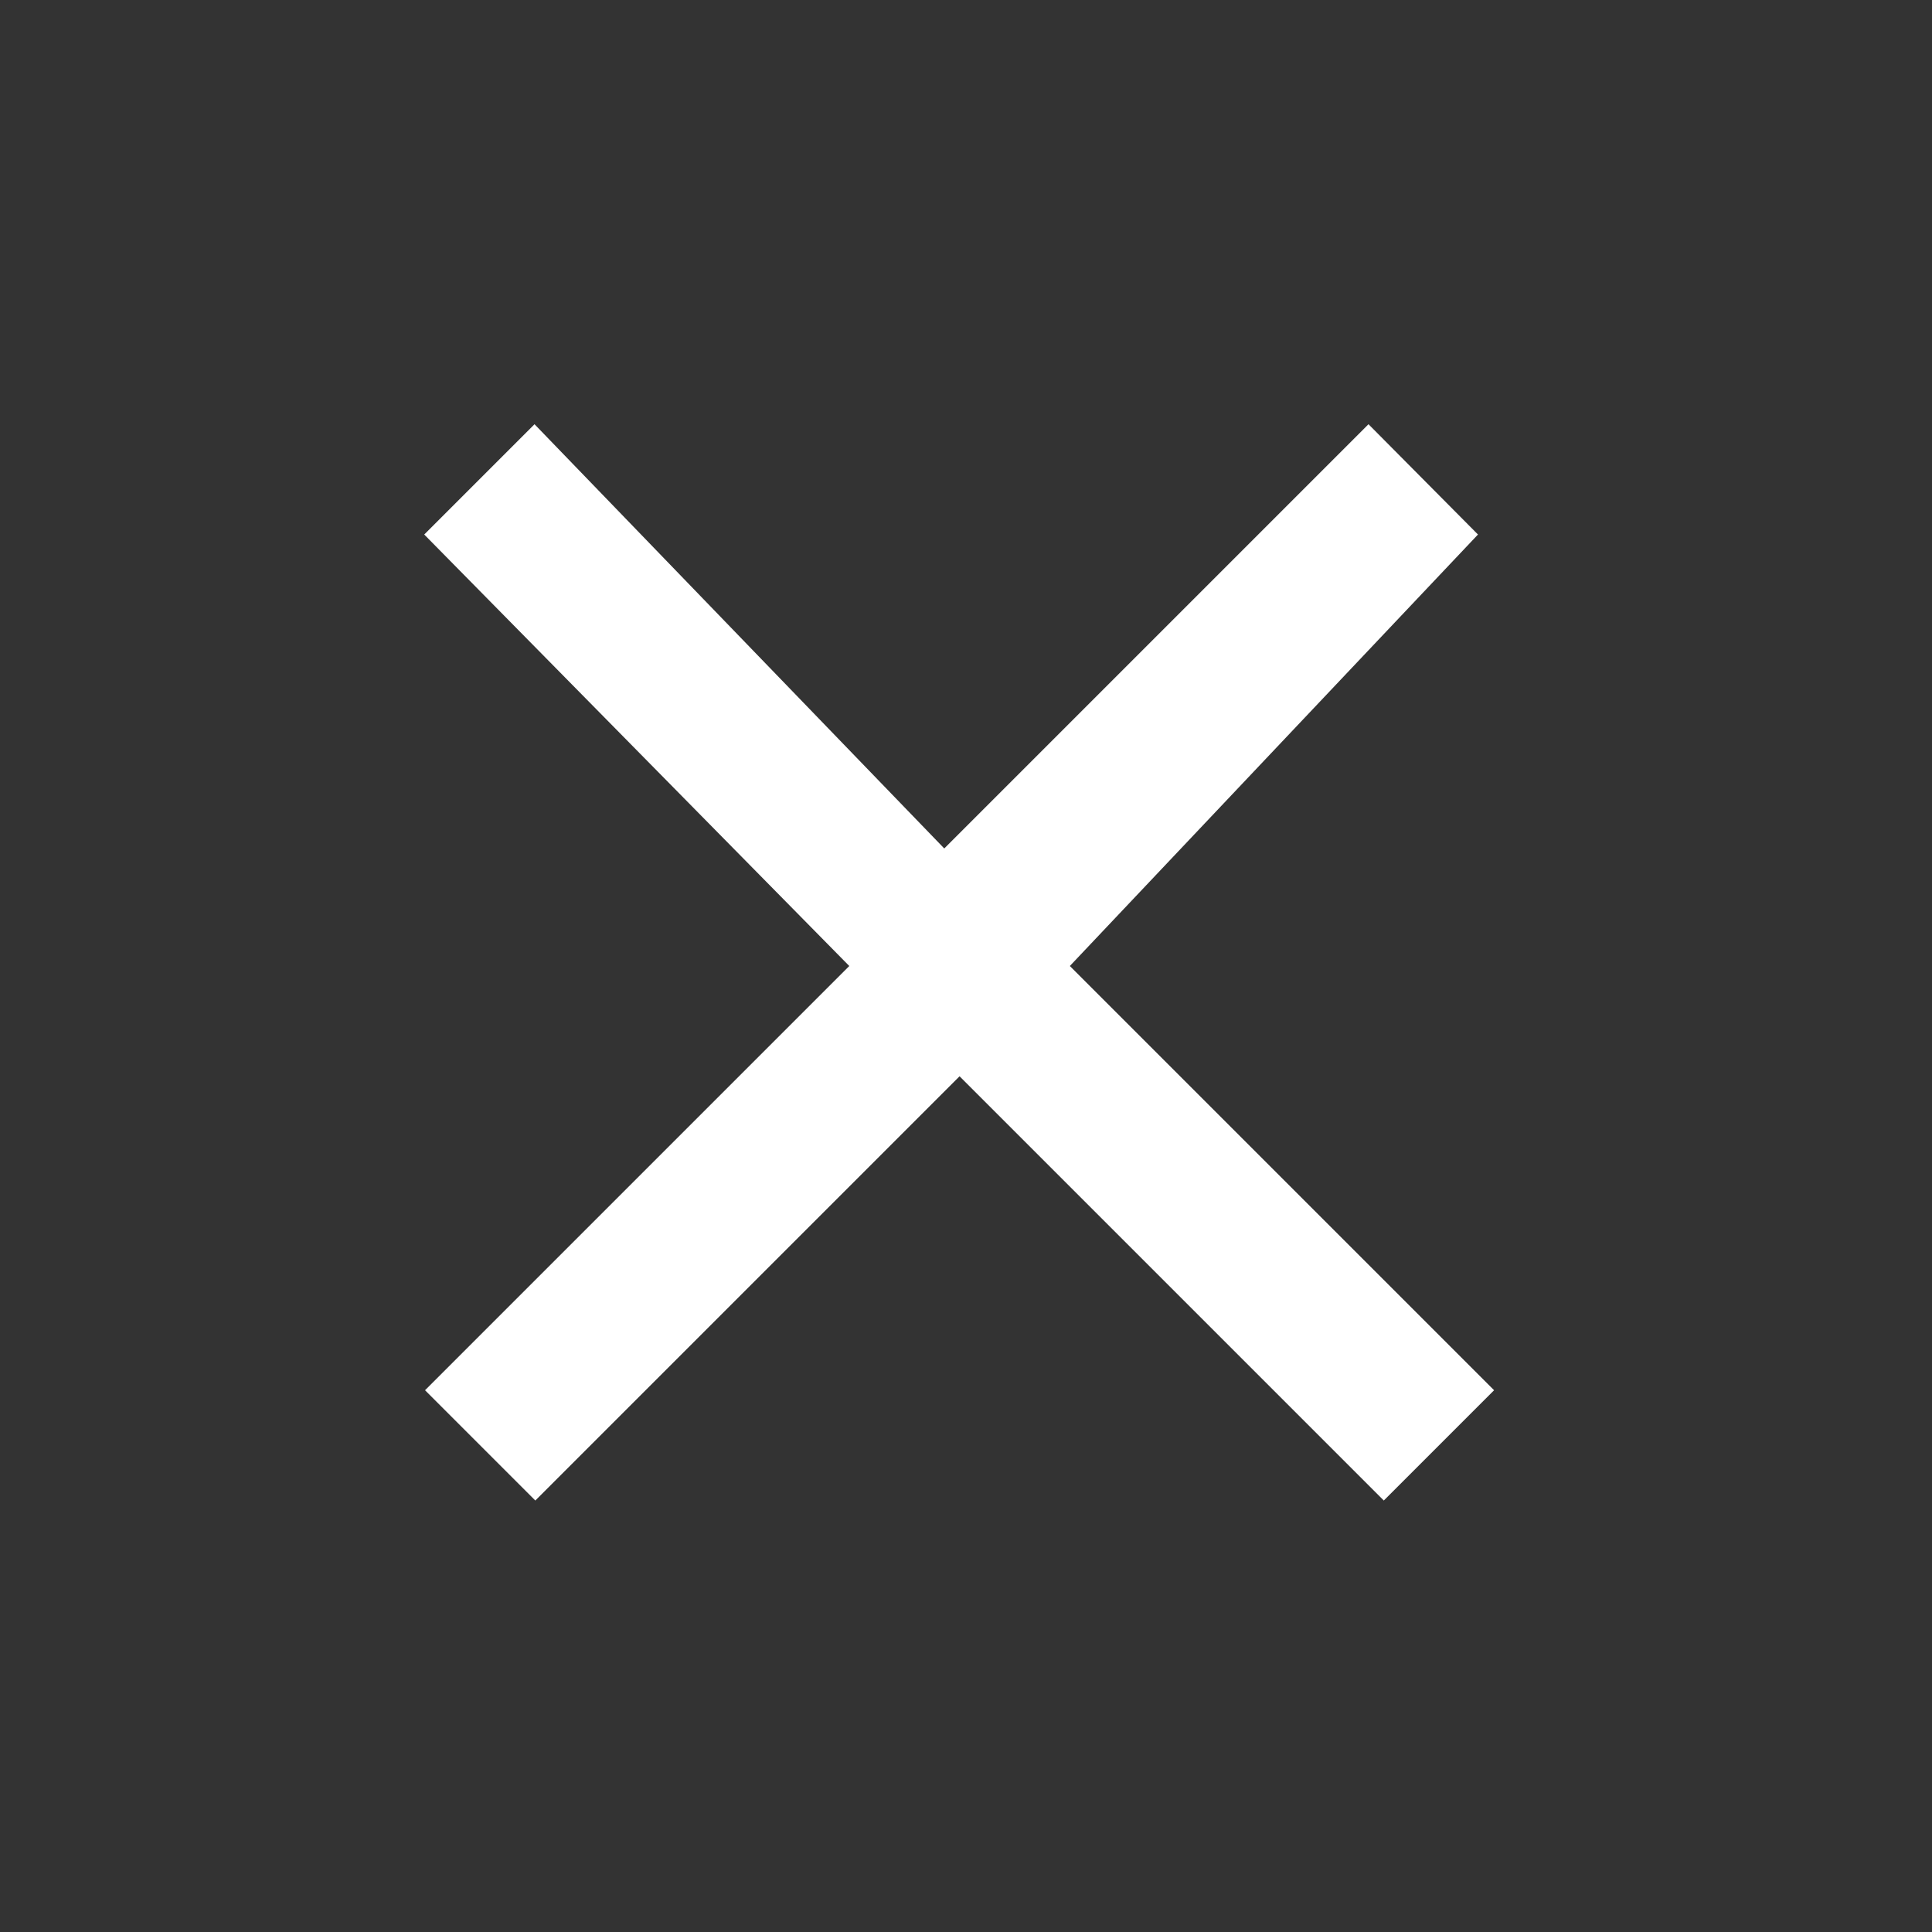
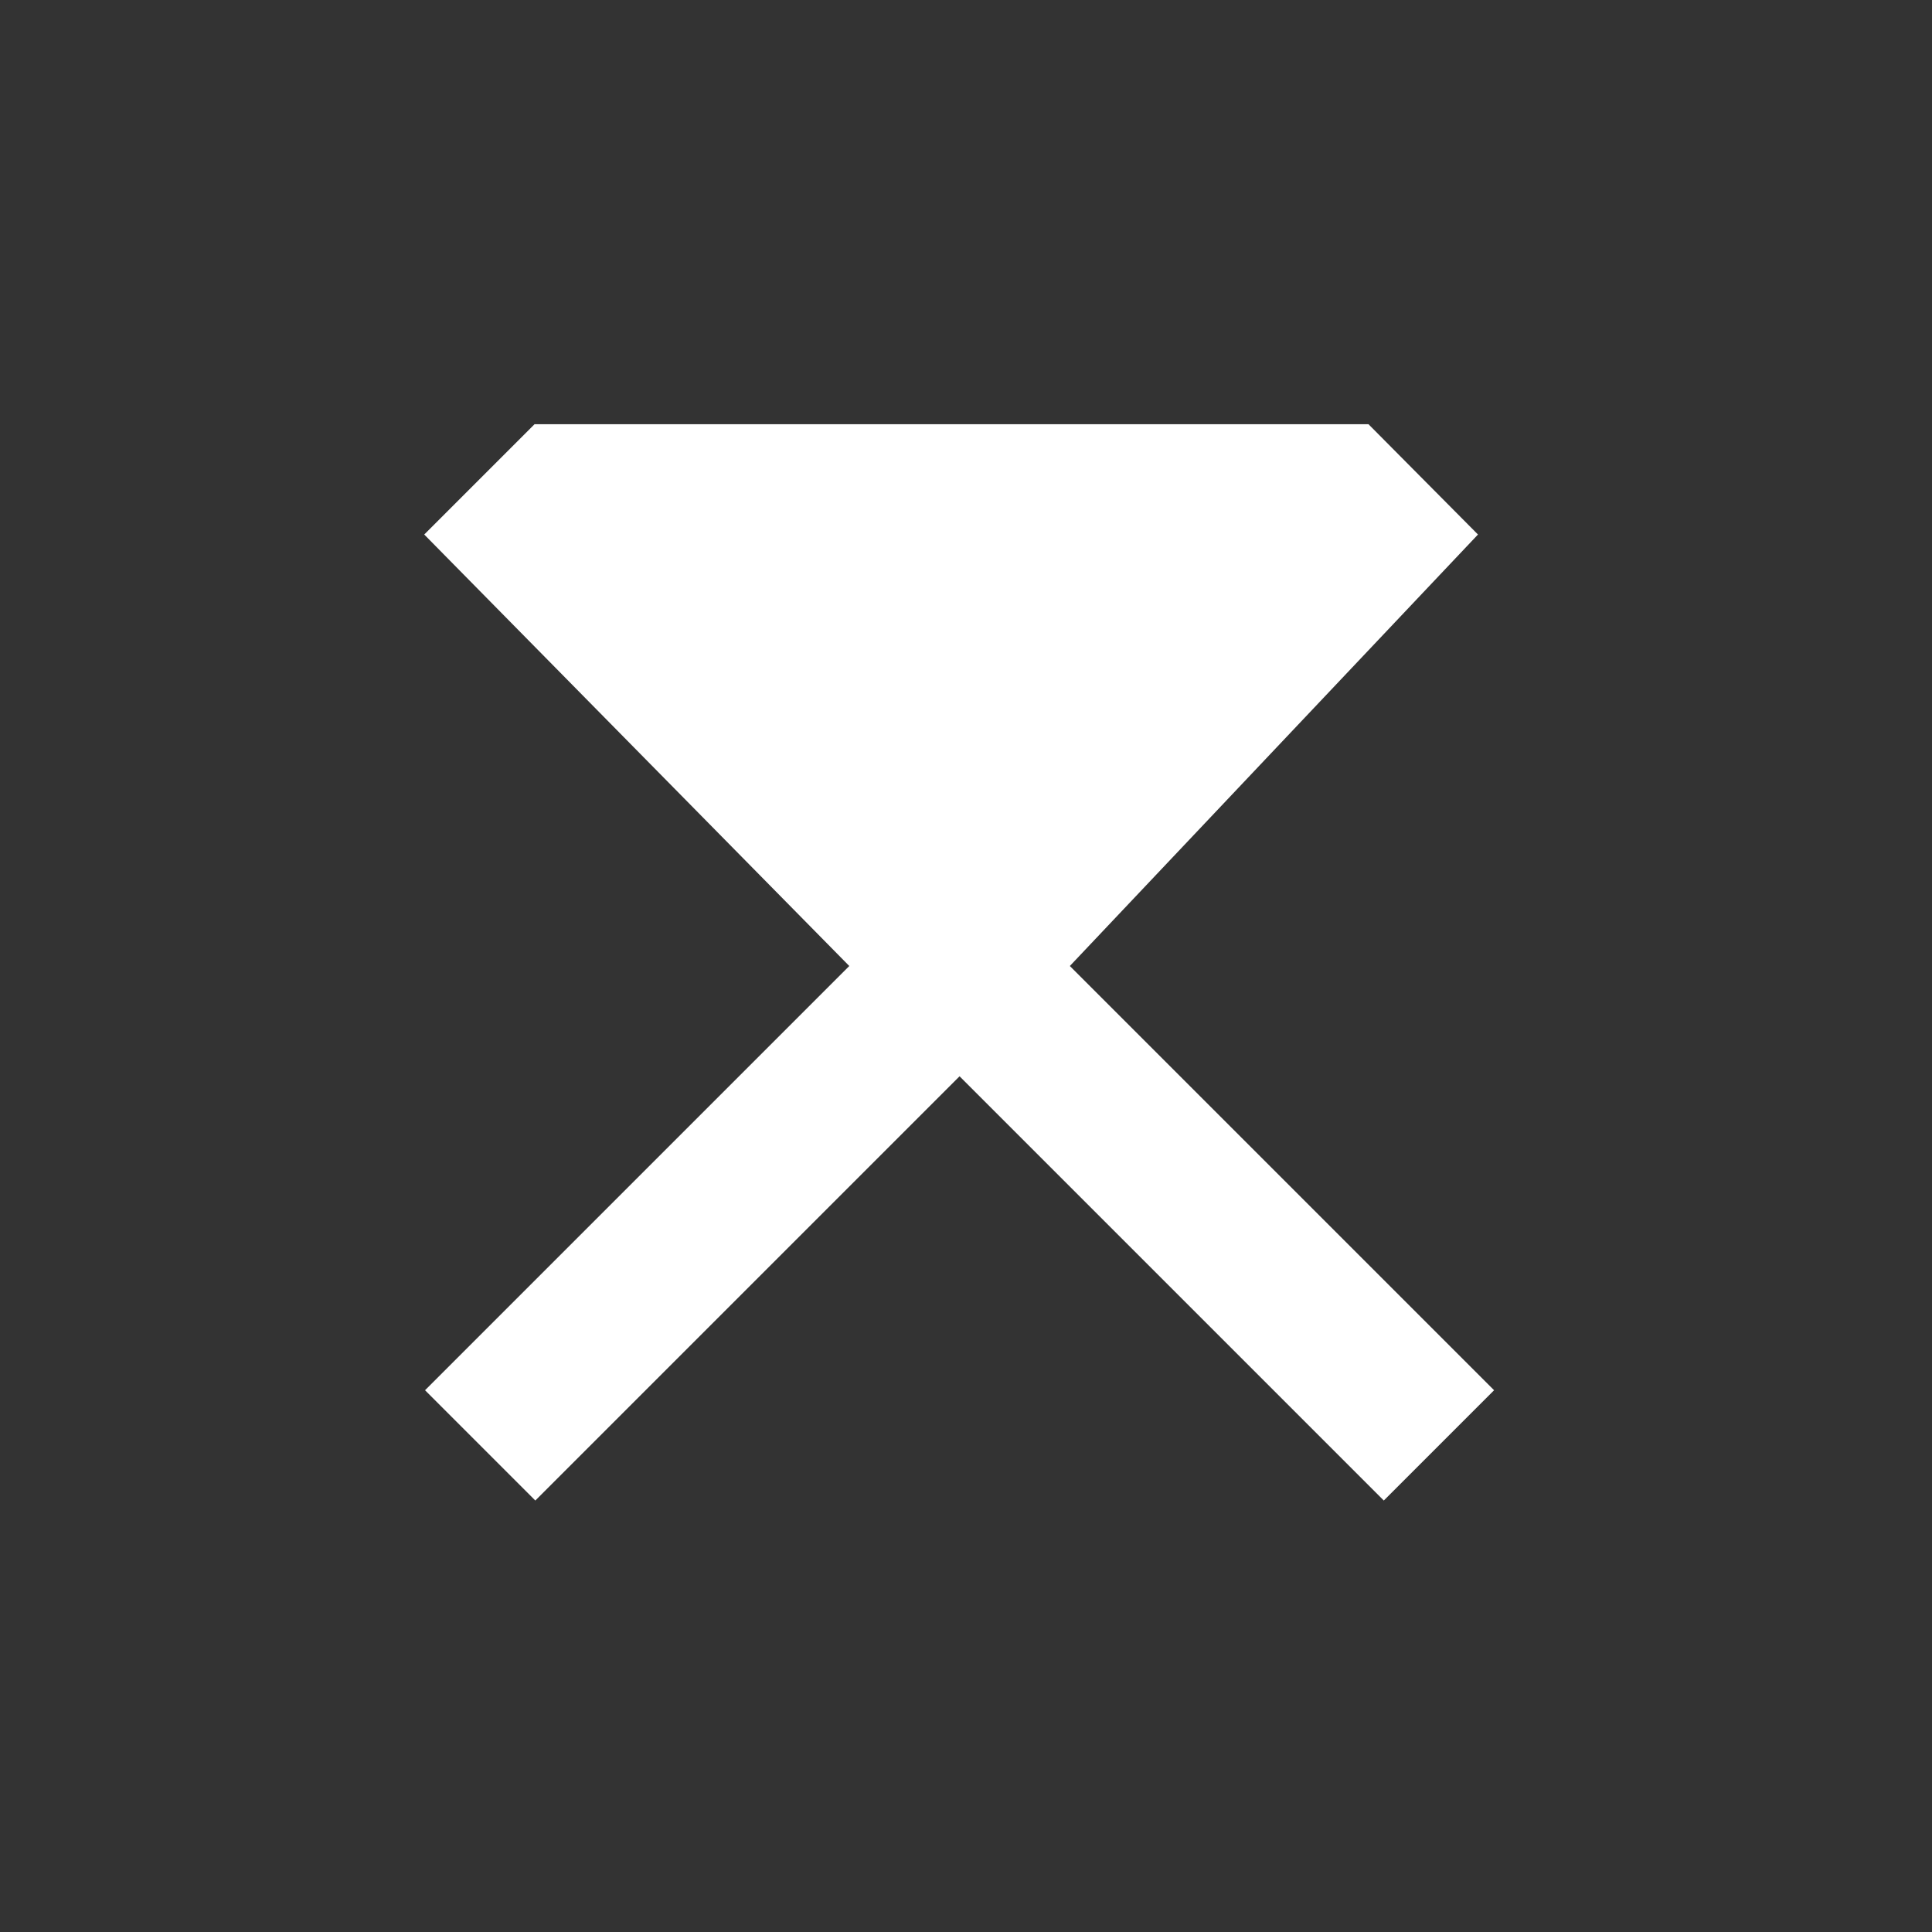
<svg xmlns="http://www.w3.org/2000/svg" width="24" height="24" fill="white" viewBox="0 0 24 24">
  <rect x="0" y="0" width="24" height="24" fill="#333333" stroke="none" />
-   <path d="M18.36 6.64L17 5.27l-5.27 5.27L6.64 5.27 5.27 6.64 10.55 12l-5.27 5.27 1.37 1.37 5.27-5.27 5.27 5.27 1.37-1.37-5.27-5.27z" />
+   <path d="M18.36 6.64L17 5.27L6.64 5.27 5.27 6.64 10.55 12l-5.27 5.27 1.37 1.37 5.27-5.27 5.27 5.27 1.37-1.37-5.27-5.27z" />
</svg>